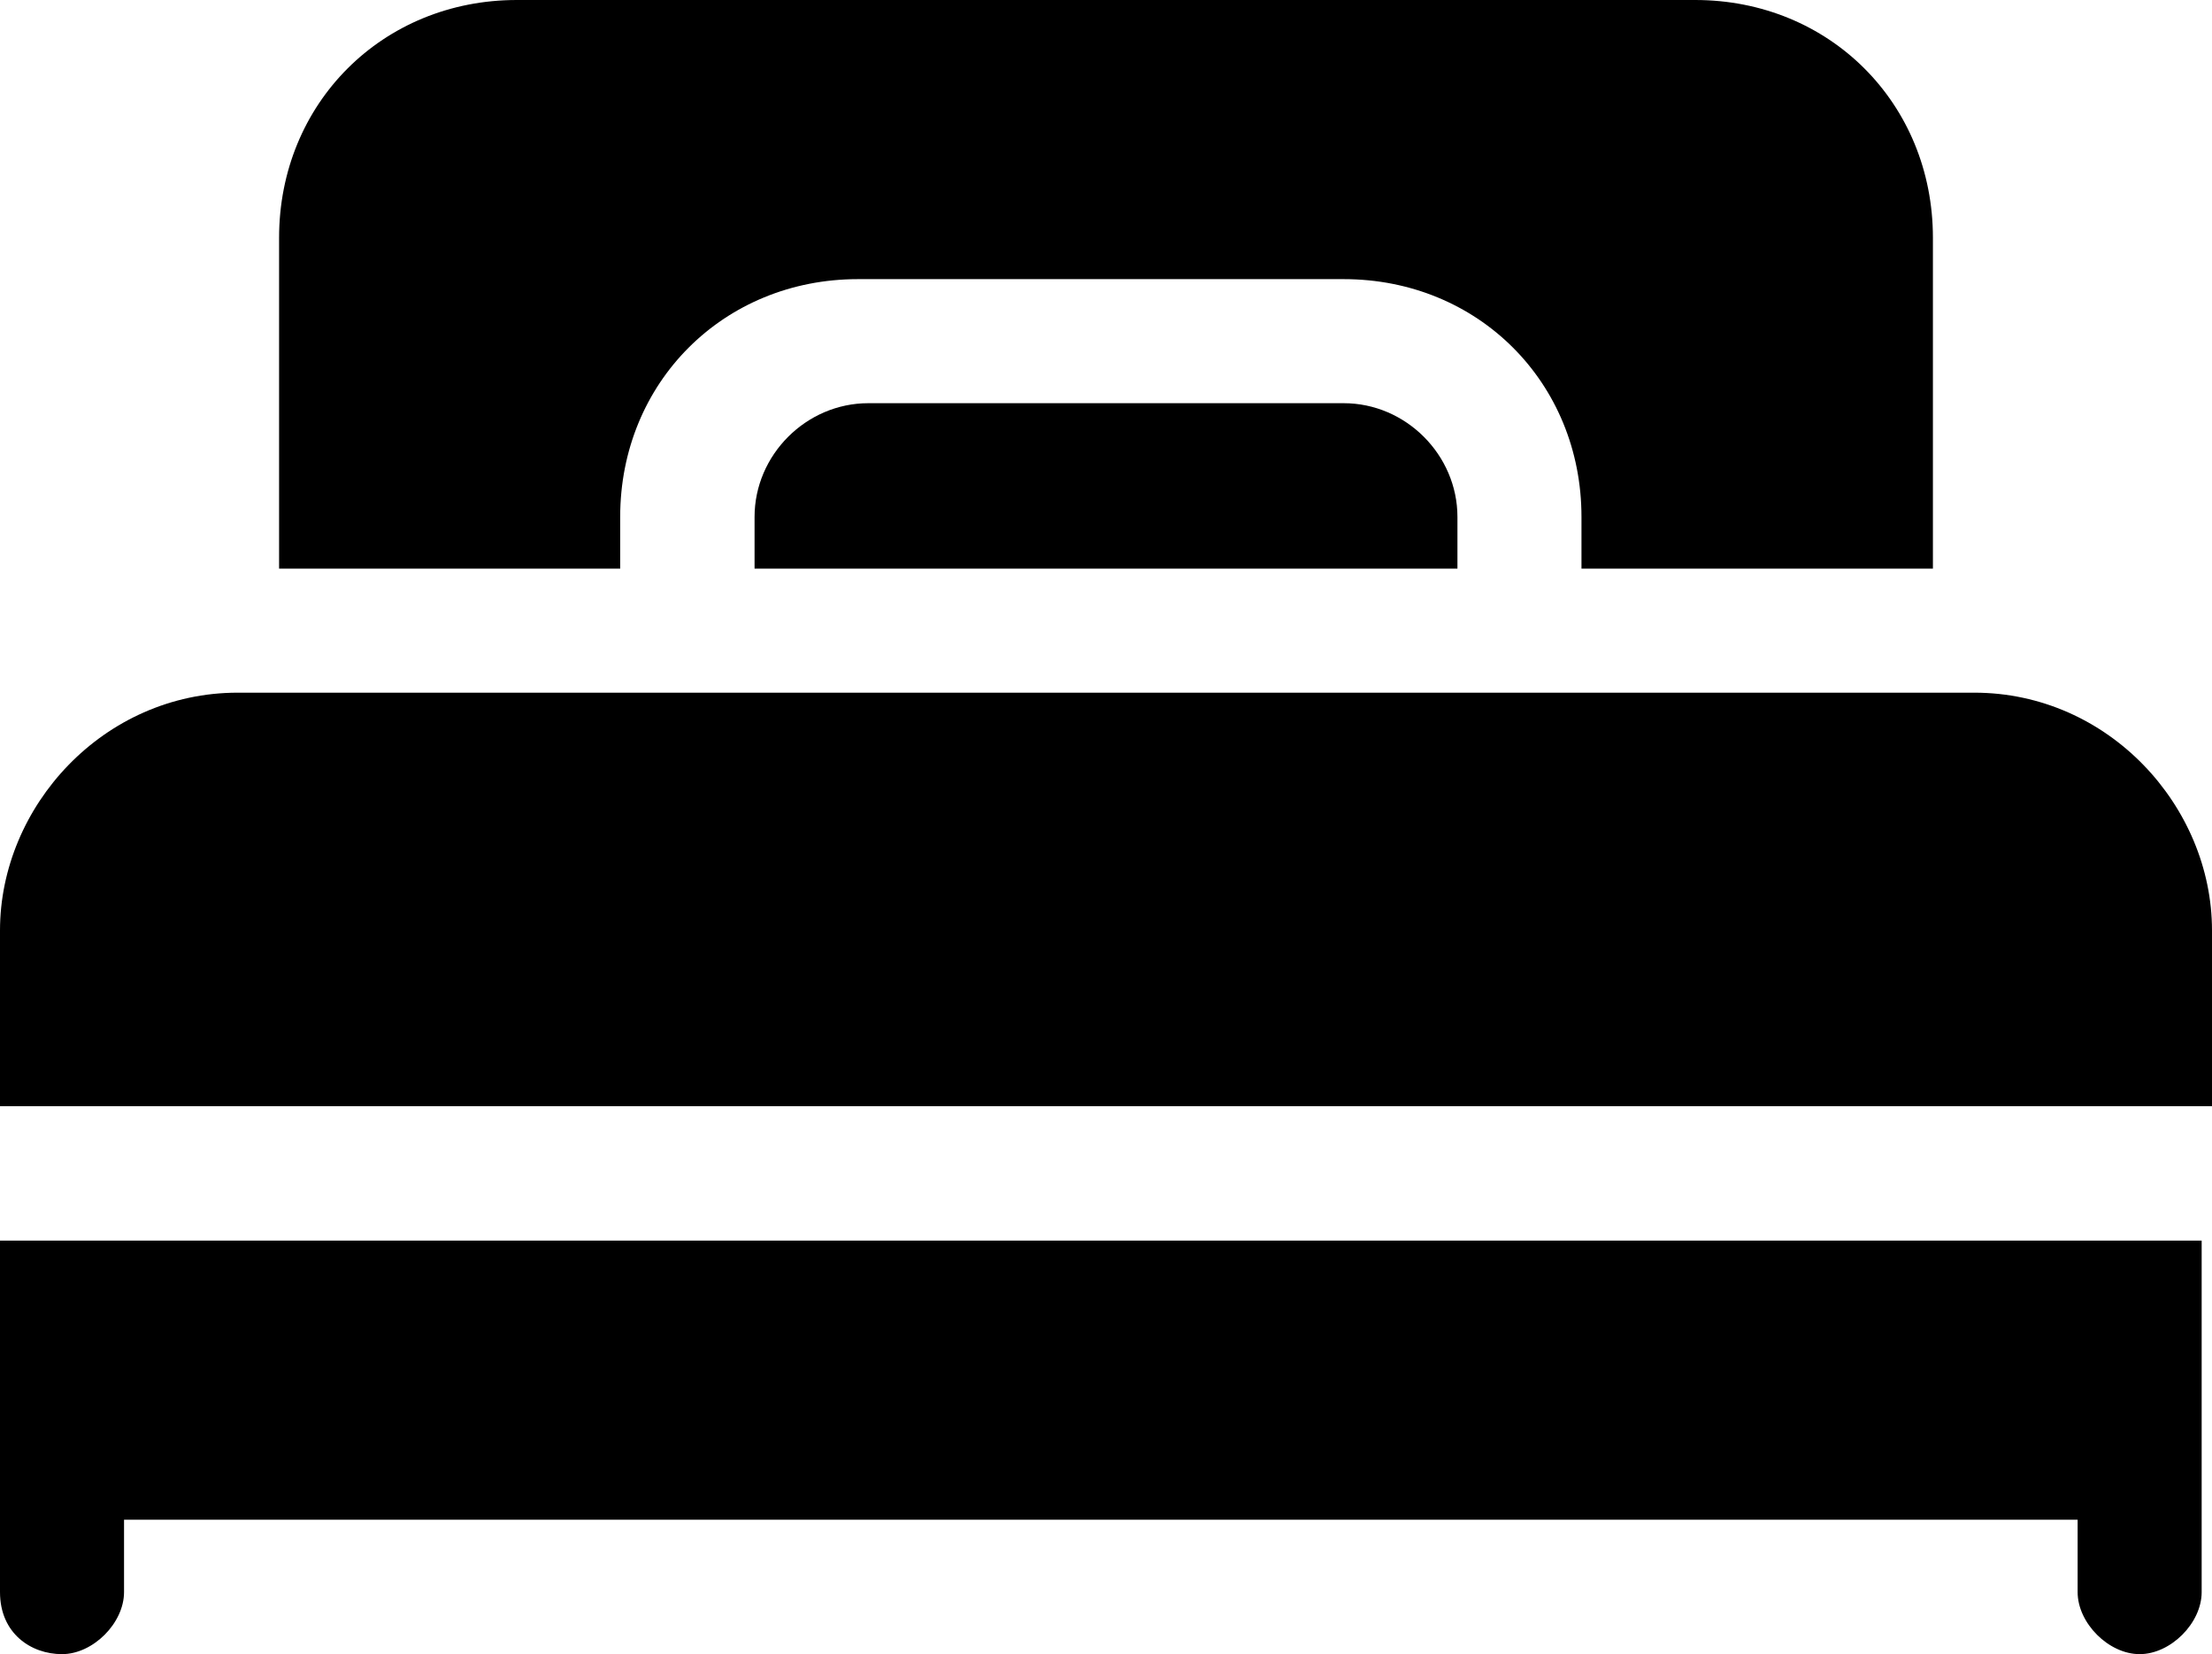
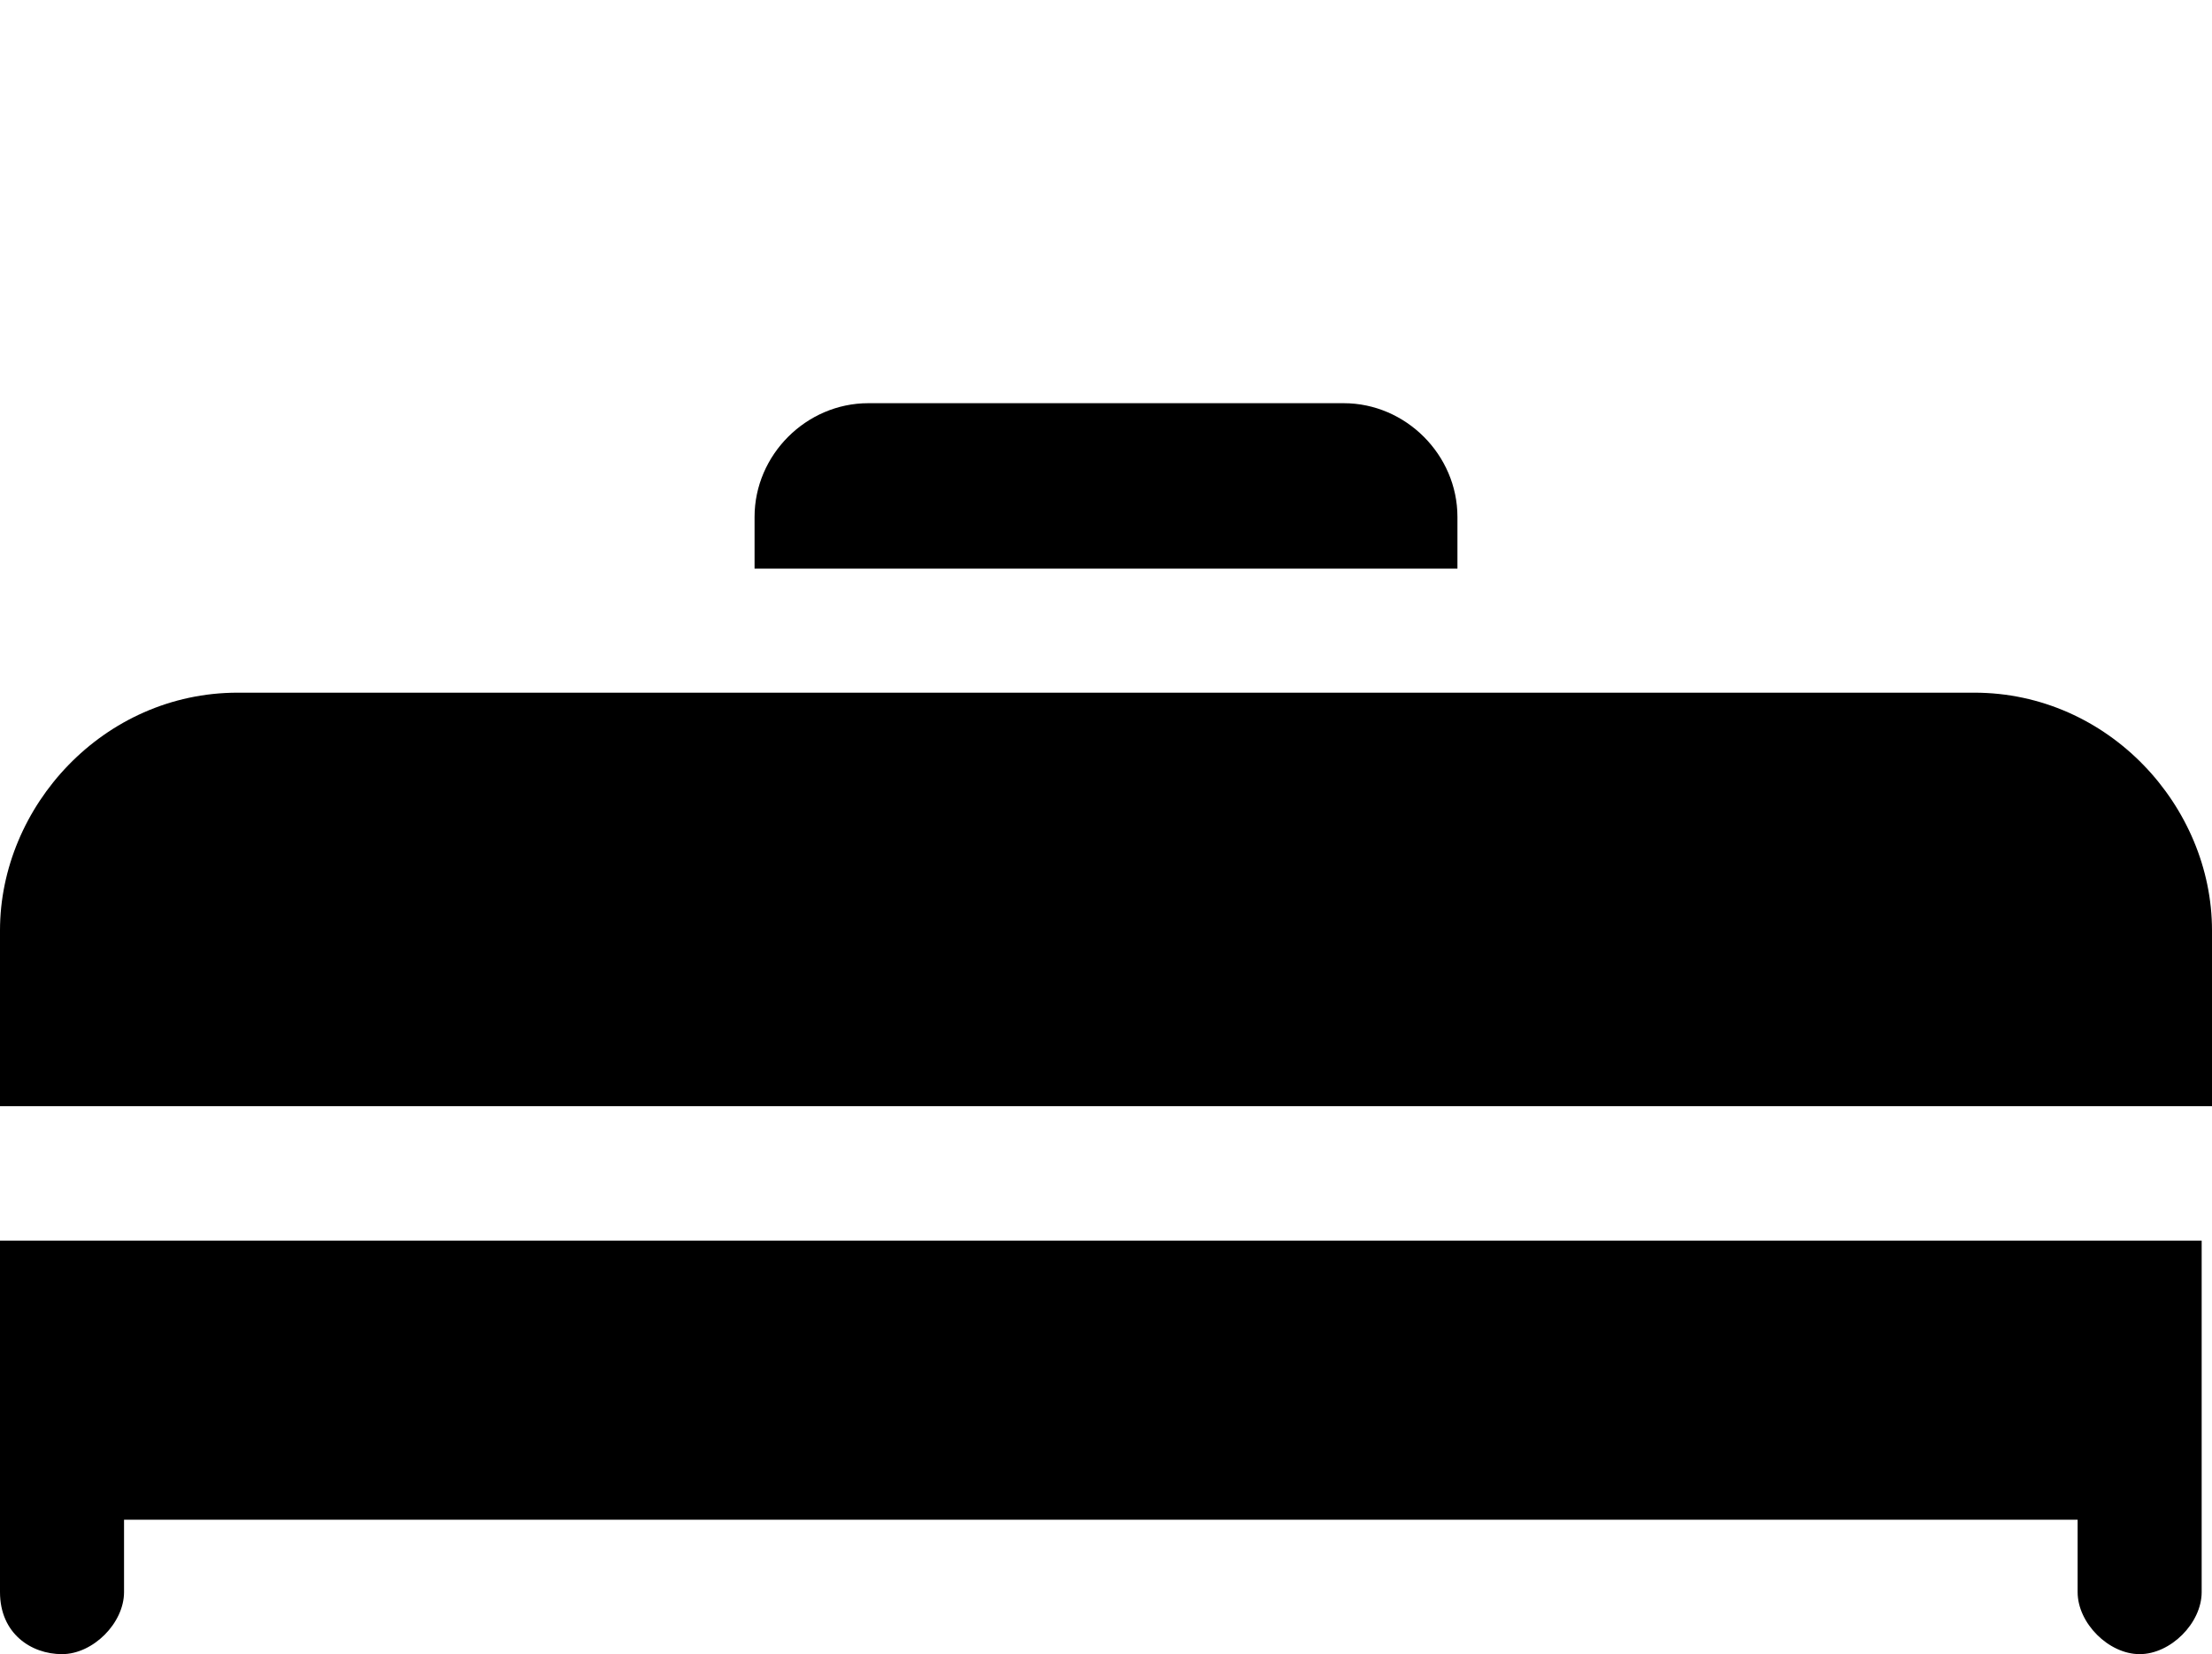
<svg xmlns="http://www.w3.org/2000/svg" width="21.4" height="16" viewBox="0 0 21.4 16">
  <path d="M0 14.1v1.3c0 .4.3.6.6.6s.6-.3.6-.6v-.7h18.9v.7c0 .3.3.6.6.6s.6-.3.6-.6V12H0v2.1zM19.1 6.7H2.3C1 6.7 0 7.8 0 9v1.7h21.4V9c0-1.2-1-2.3-2.3-2.3zM8.4 3.9c-.6 0-1.1.5-1.1 1.1v.5h6.8V5c0-.6-.5-1.1-1.1-1.1H8.4z" />
-   <path d="M6 5c0-1.3 1-2.3 2.3-2.3H13c1.3 0 2.3 1 2.3 2.3v.5h3.4V2.3c0-1.3-1-2.3-2.3-2.3H5C3.7 0 2.7 1 2.7 2.3v3.2H6V5z" />
</svg>